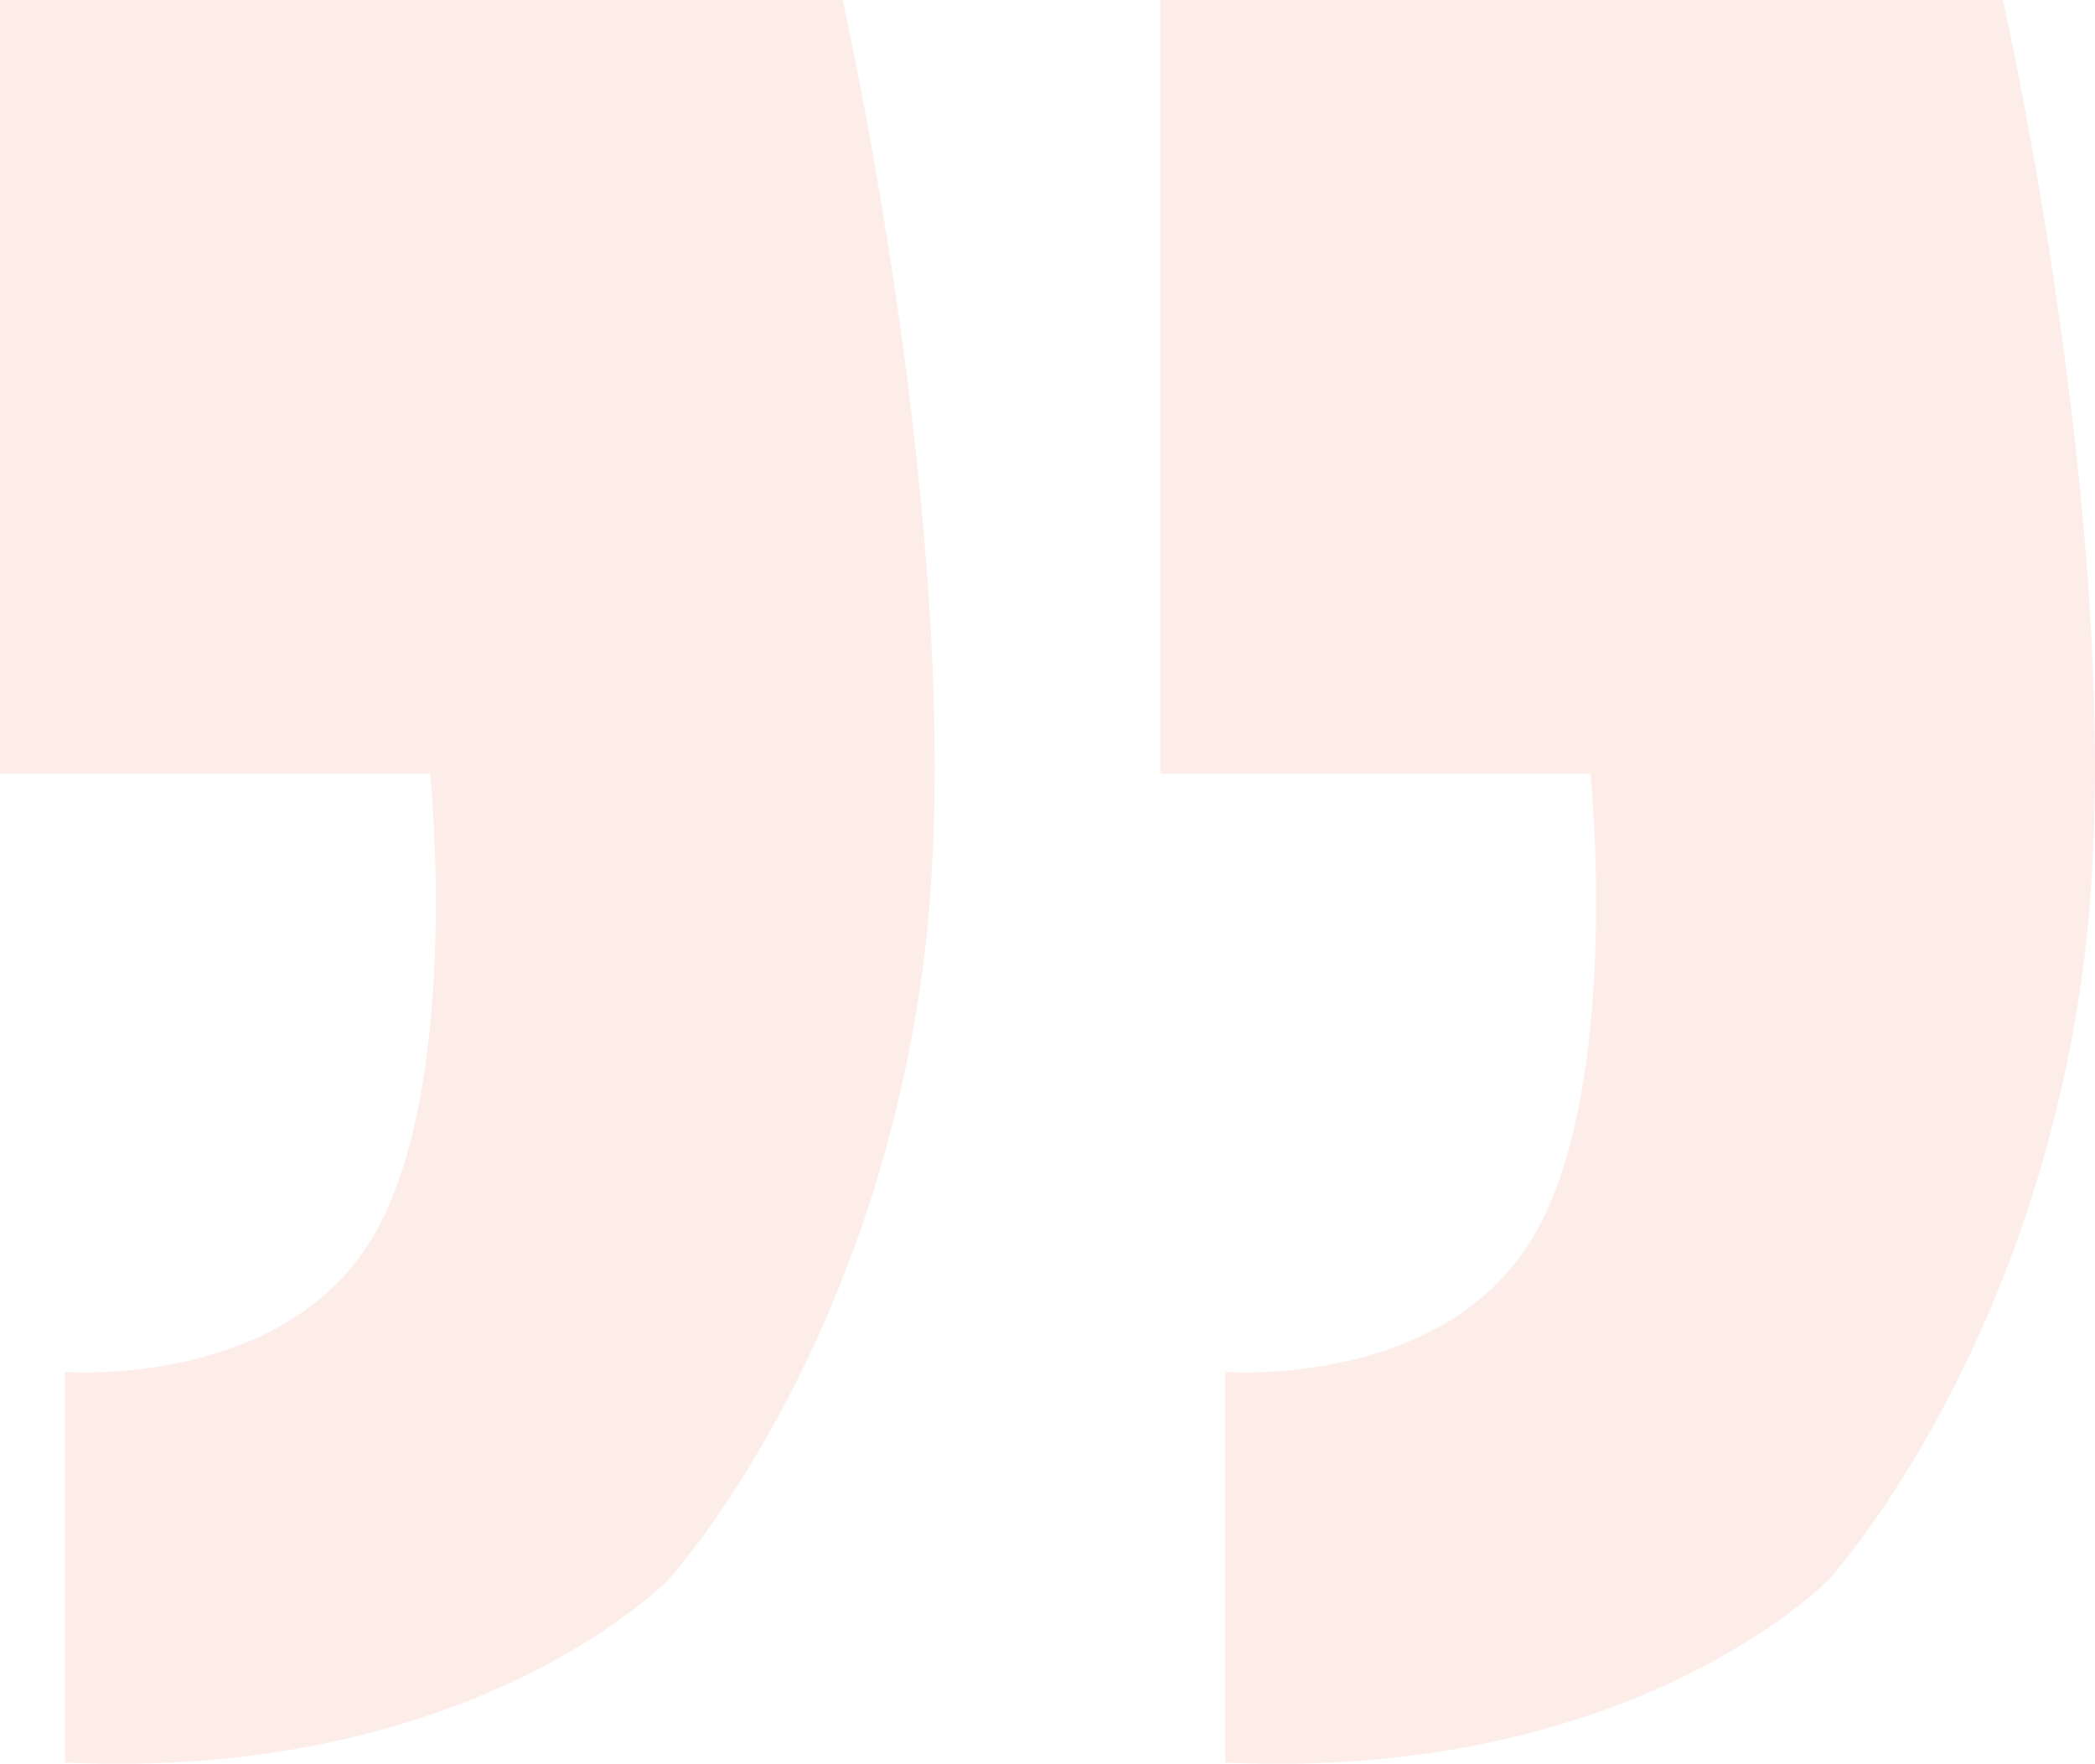
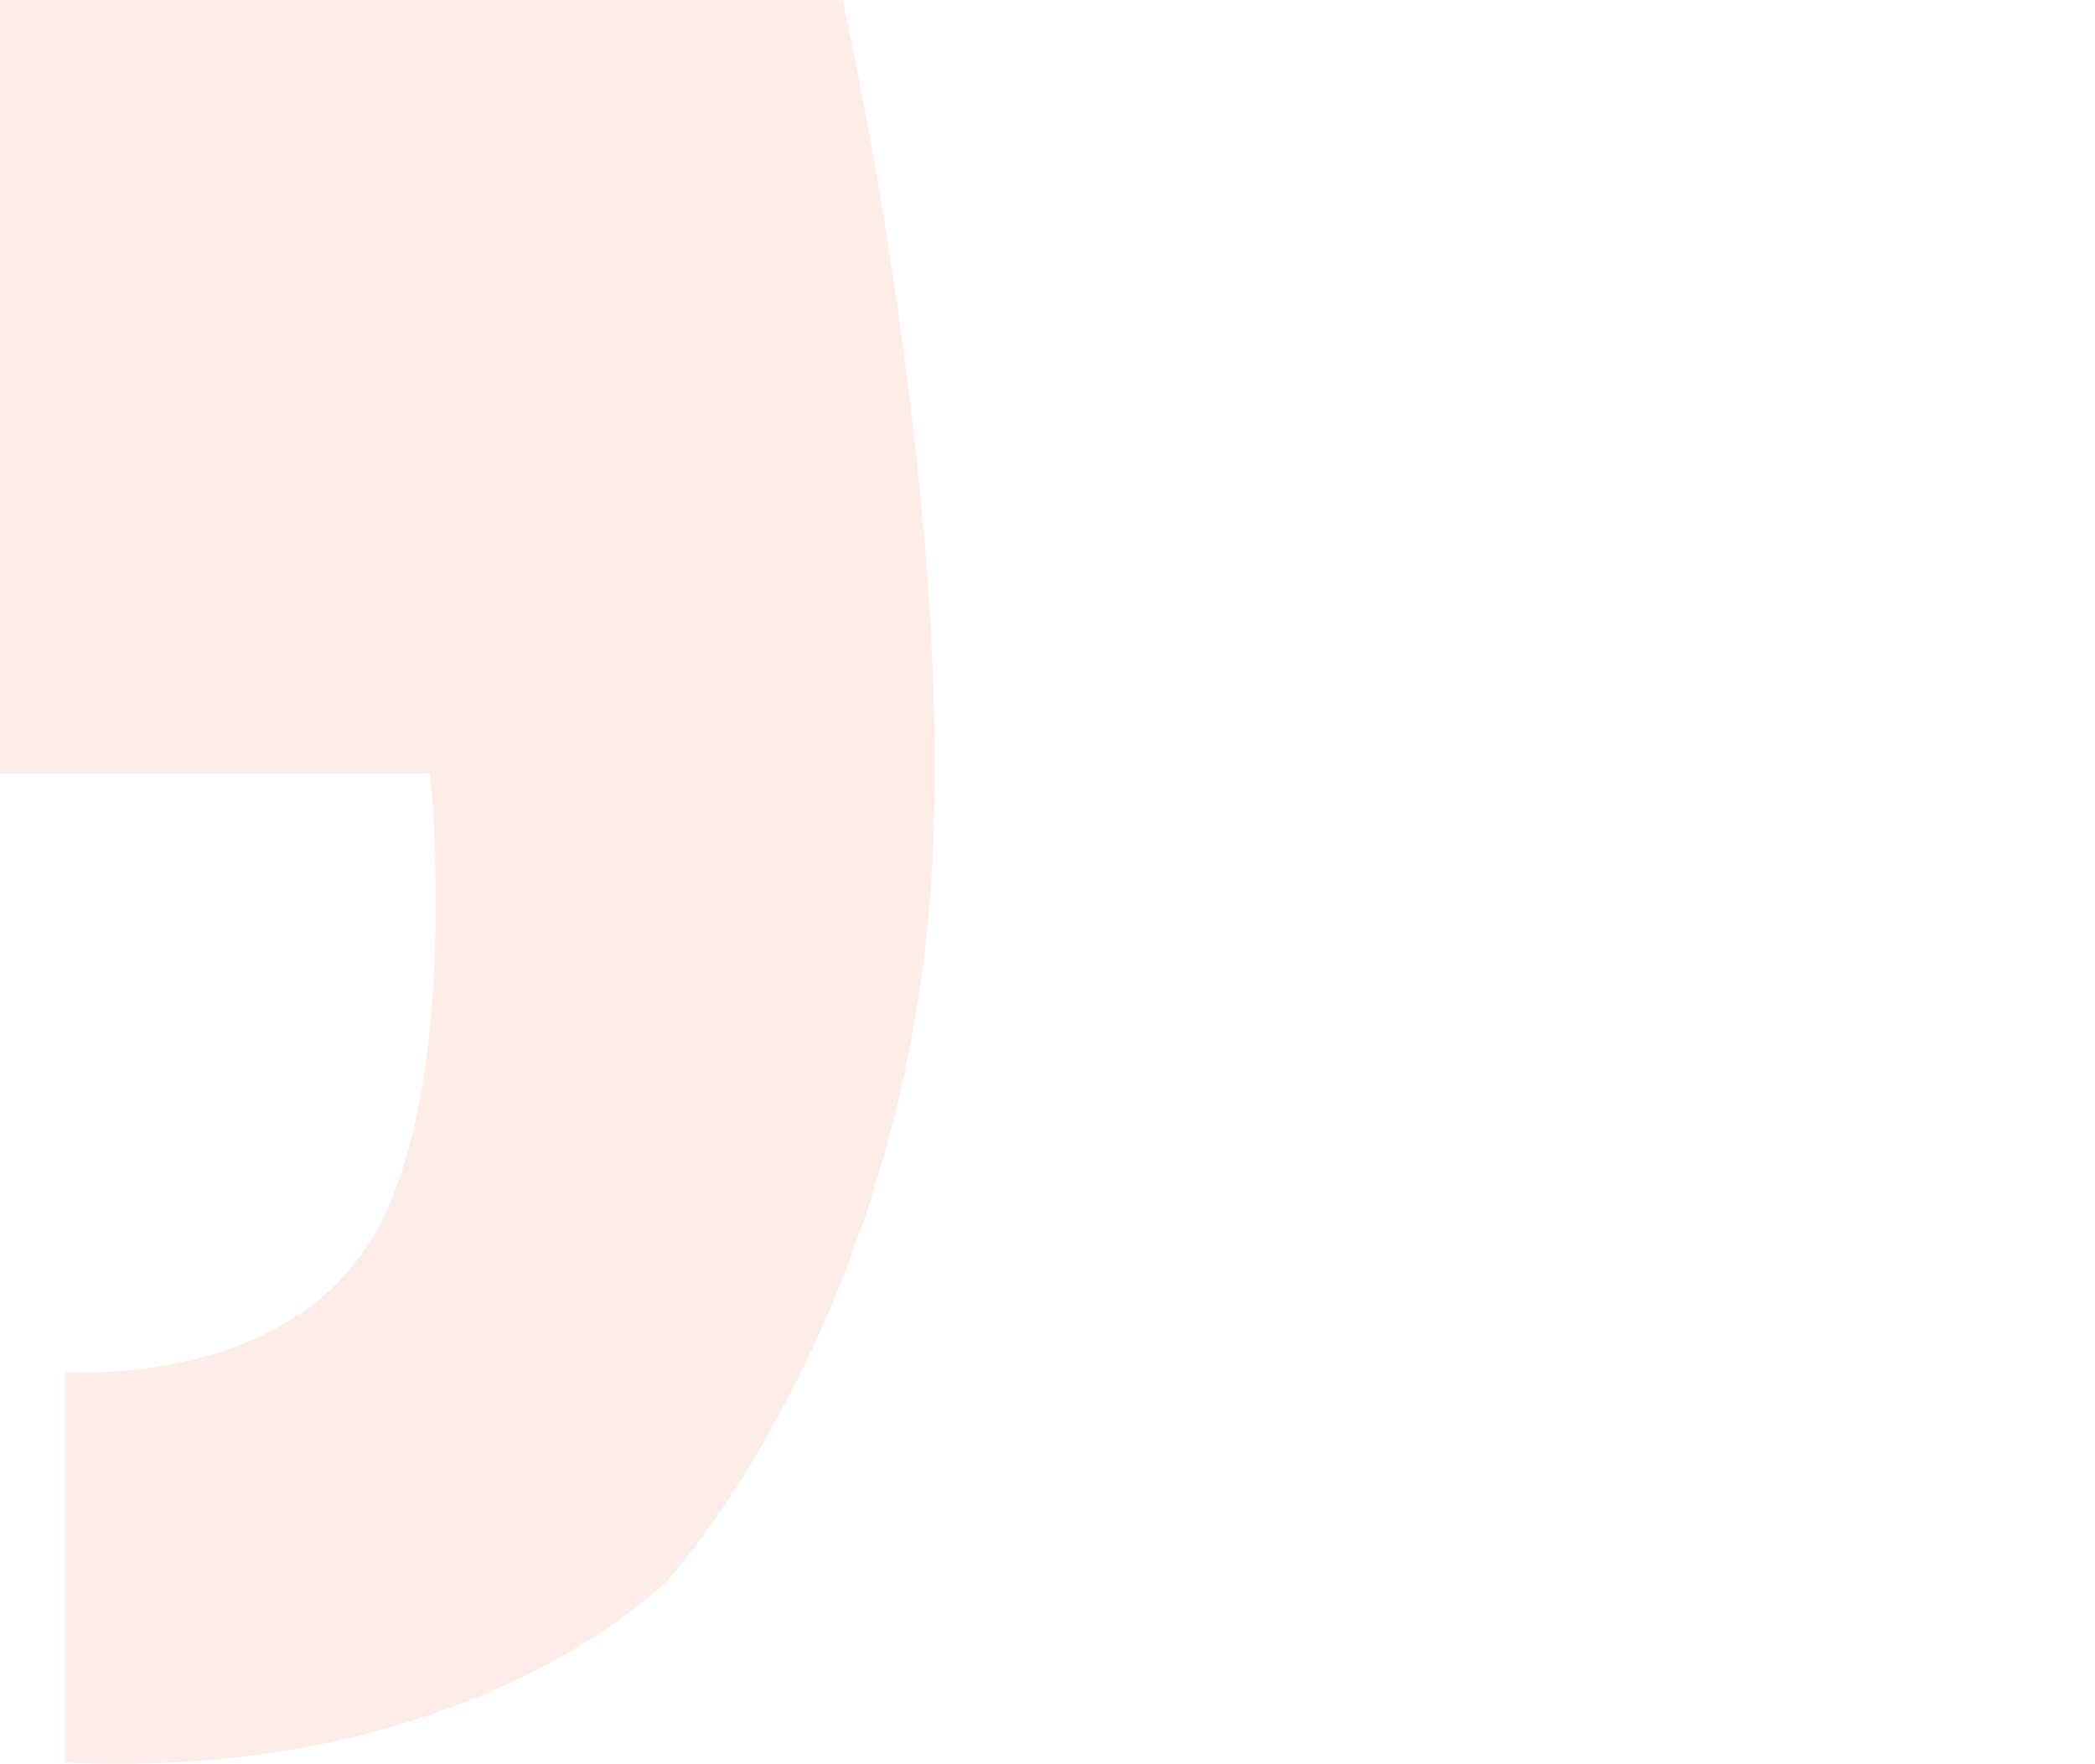
<svg xmlns="http://www.w3.org/2000/svg" width="151.667" height="127.691" viewBox="0 0 151.667 127.691">
  <path d="M60.069-1.1c-3.9,28.022-18.358,43.778-18.358,43.778S27.589,57.275-1.962,55.91V27.619S13.6,28.875,20.214,18.047s4.26-33.738,4.26-33.738H-6.667v-56h61S63.973-29.118,60.069-1.1Z" transform="translate(6.667 71.691)" fill="rgba(241,64,20,0.09)" />
-   <path d="M60.069-1.1c-3.9,28.022-18.358,43.778-18.358,43.778S27.589,57.275-1.962,55.91V27.619S13.6,28.875,20.214,18.047s4.26-33.738,4.26-33.738H-6.667v-56h61S63.973-29.118,60.069-1.1Z" transform="translate(90.667 71.691)" fill="rgba(241,64,20,0.09)" />
</svg>